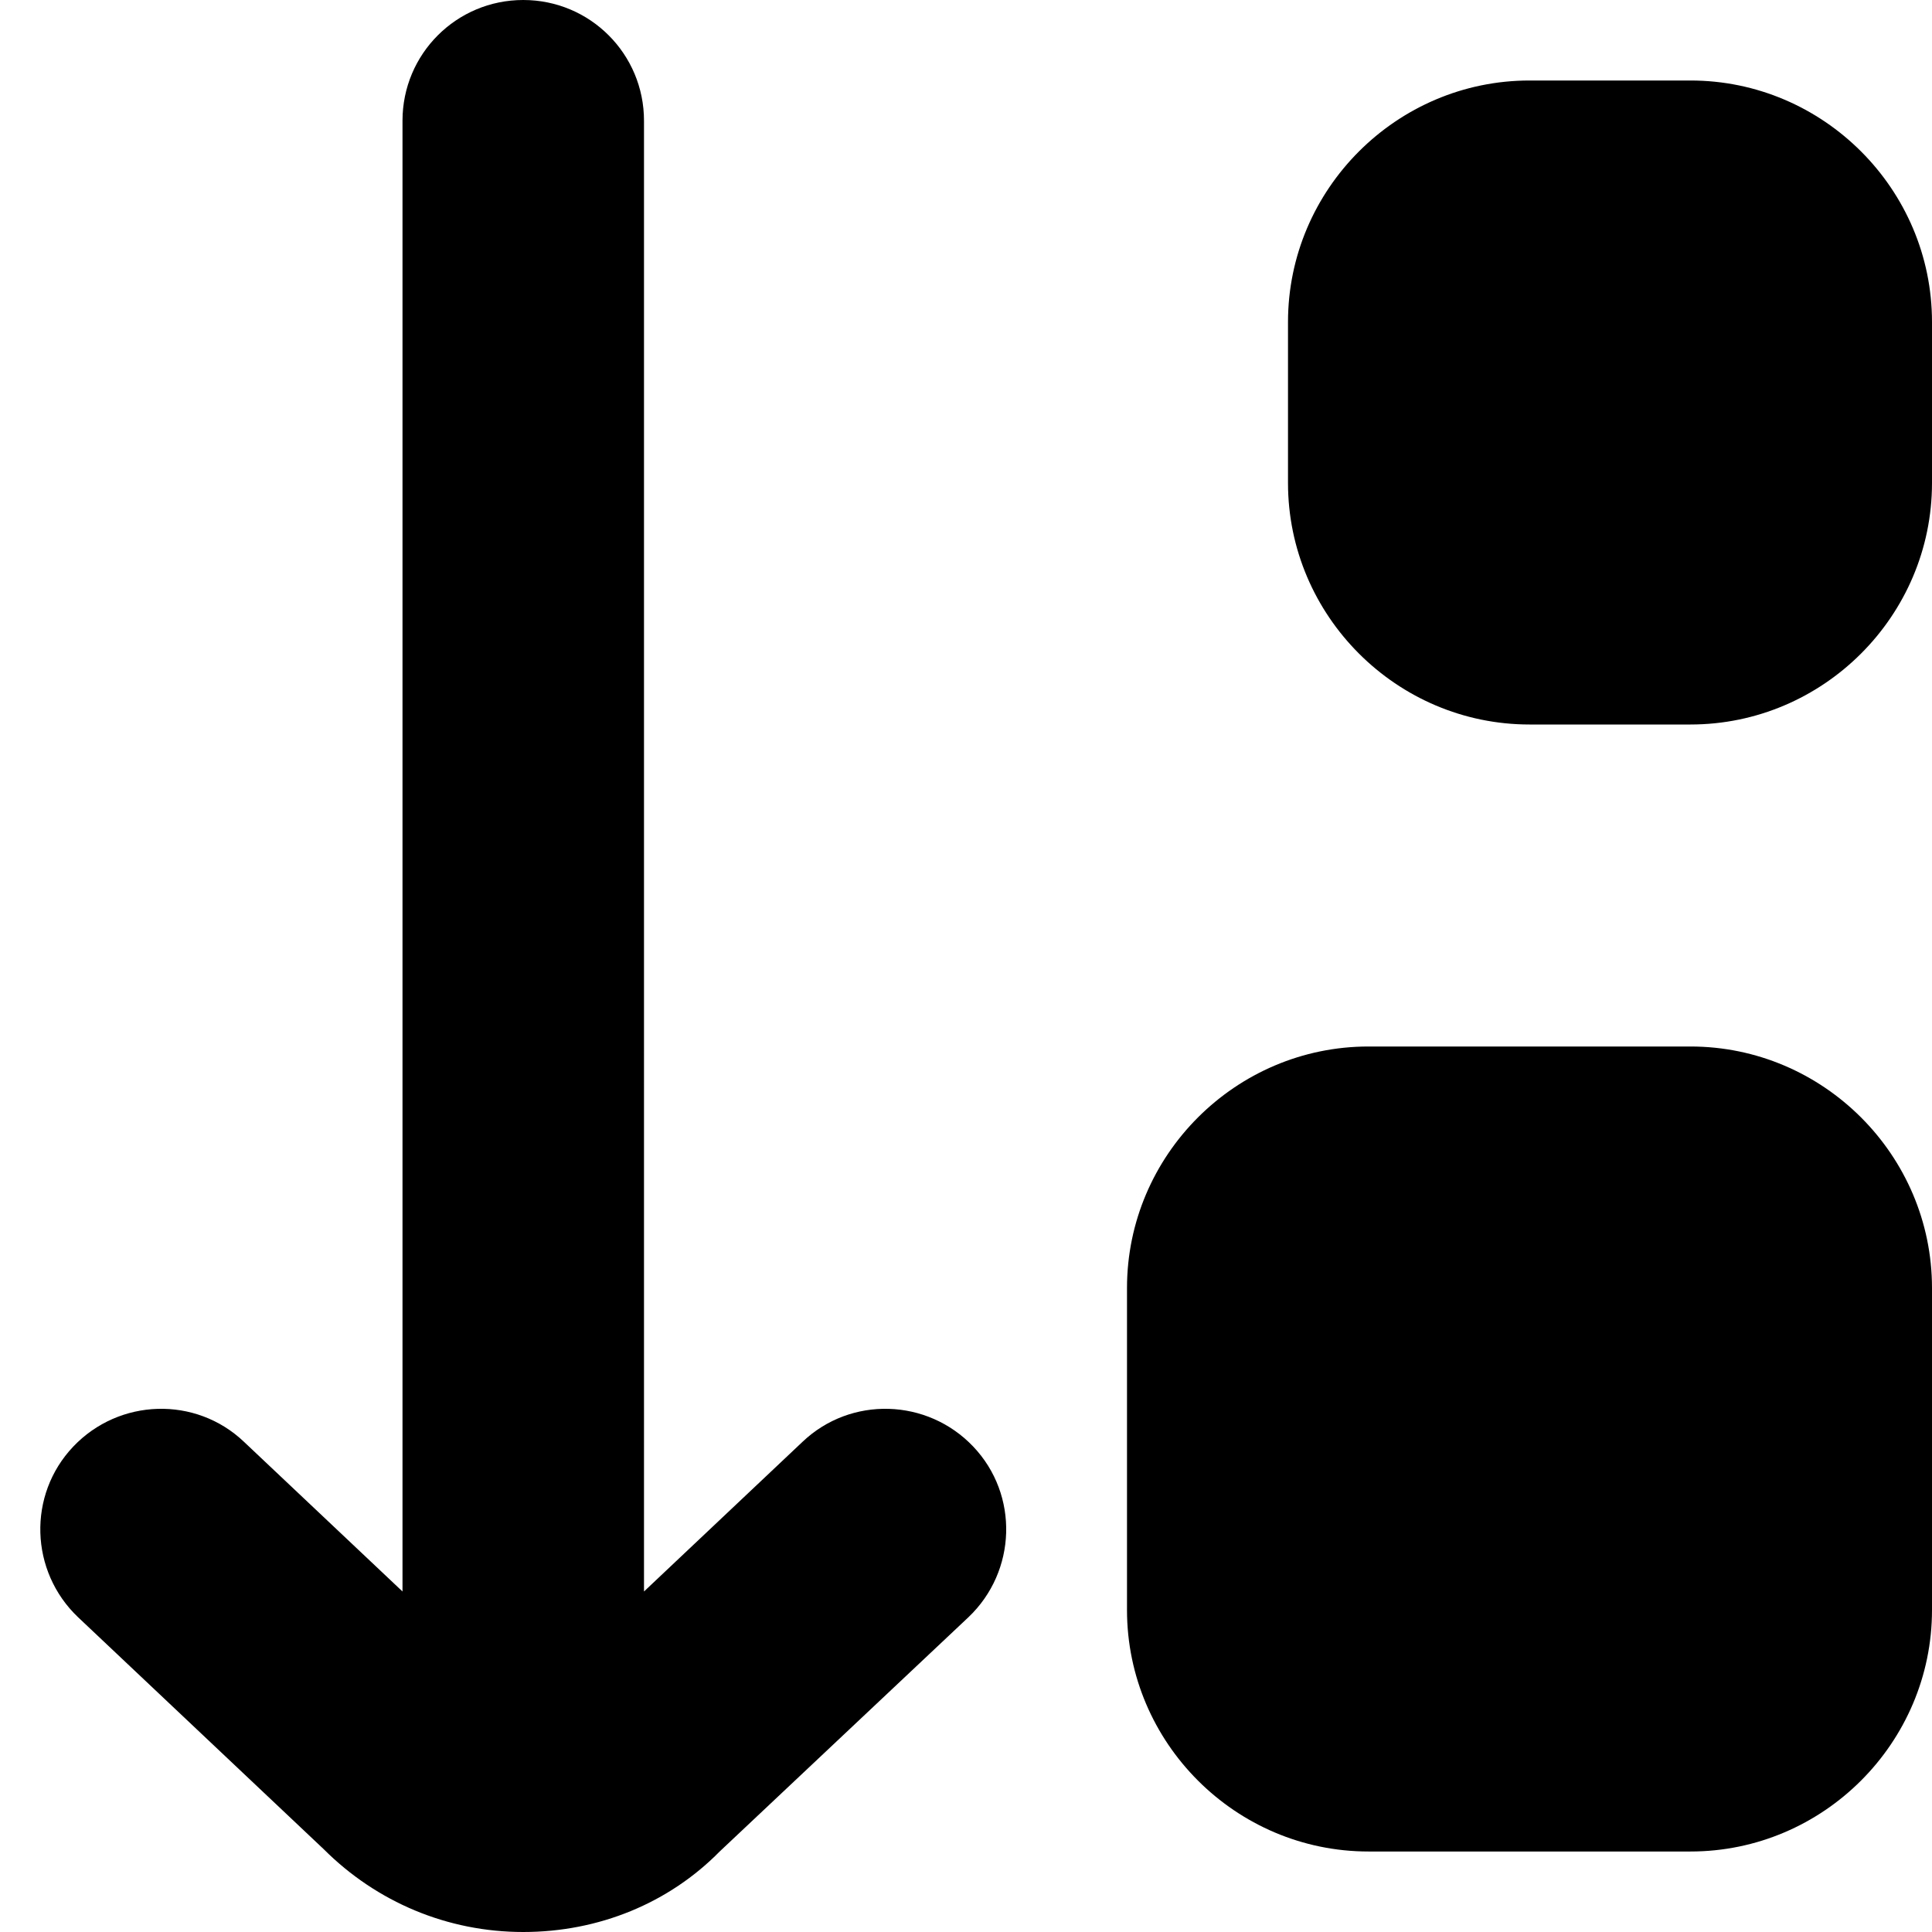
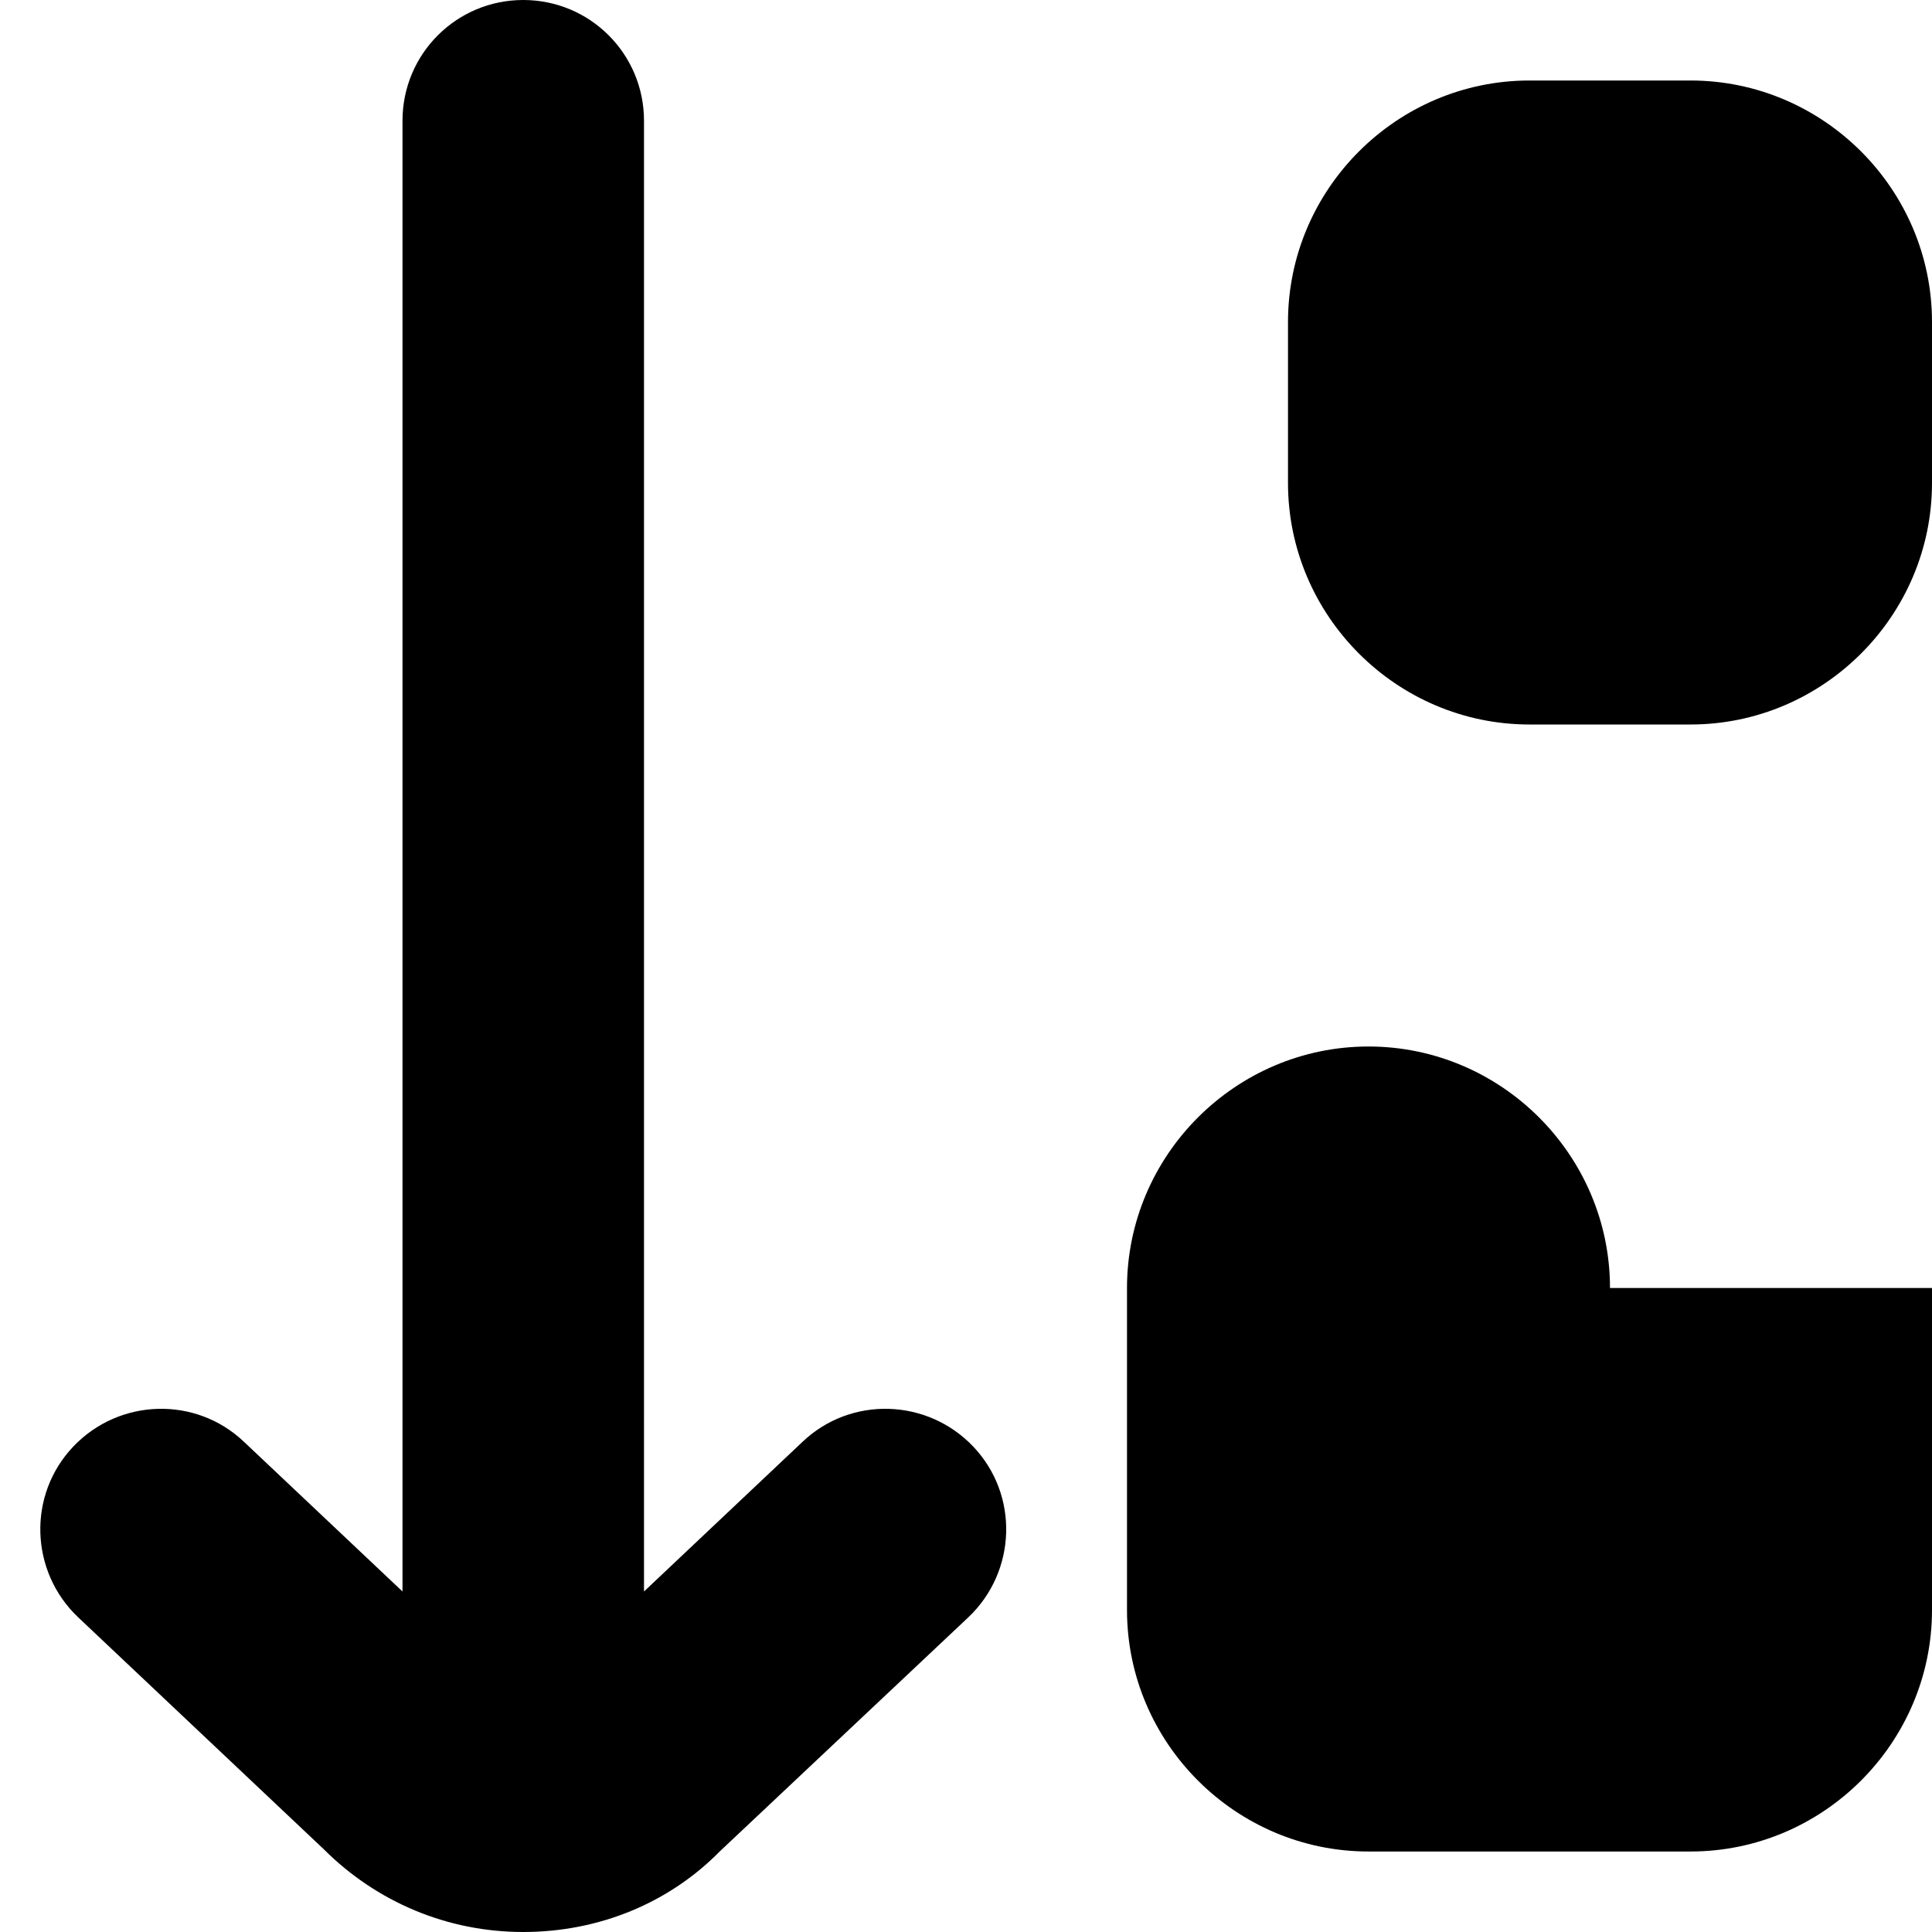
<svg xmlns="http://www.w3.org/2000/svg" id="Layer_1" data-name="Layer 1" viewBox="0 0 24 24" width="512" height="512">
-   <path d="M24,16v4c0,1.65-1.35,3-3,3h-4c-1.65,0-3-1.35-3-3v-4c0-1.65,1.35-3,3-3h4c1.65,0,3,1.35,3,3ZM21,1h-2c-1.65,0-3,1.35-3,3v2c0,1.65,1.35,3,3,3h2c1.65,0,3-1.35,3-3v-2c0-1.65-1.35-3-3-3ZM9.97,17.91l-1.97,1.86V1.5c0-.83-.67-1.5-1.5-1.5s-1.5,.67-1.5,1.5V19.77l-1.97-1.86c-.6-.57-1.55-.54-2.12,.06-.57,.6-.54,1.55,.06,2.12l3.05,2.88c.66,.66,1.54,1.03,2.48,1.03s1.81-.36,2.44-1l3.09-2.91c.6-.57,.63-1.52,.06-2.12-.57-.6-1.52-.63-2.12-.06Z" />
+   <path d="M24,16v4c0,1.65-1.35,3-3,3h-4c-1.65,0-3-1.35-3-3v-4c0-1.65,1.35-3,3-3c1.65,0,3,1.35,3,3ZM21,1h-2c-1.65,0-3,1.35-3,3v2c0,1.65,1.35,3,3,3h2c1.65,0,3-1.35,3-3v-2c0-1.65-1.35-3-3-3ZM9.97,17.91l-1.97,1.86V1.5c0-.83-.67-1.5-1.5-1.5s-1.5,.67-1.5,1.5V19.77l-1.97-1.86c-.6-.57-1.55-.54-2.12,.06-.57,.6-.54,1.55,.06,2.12l3.05,2.88c.66,.66,1.54,1.03,2.48,1.03s1.81-.36,2.44-1l3.09-2.91c.6-.57,.63-1.52,.06-2.12-.57-.6-1.52-.63-2.12-.06Z" />
</svg>